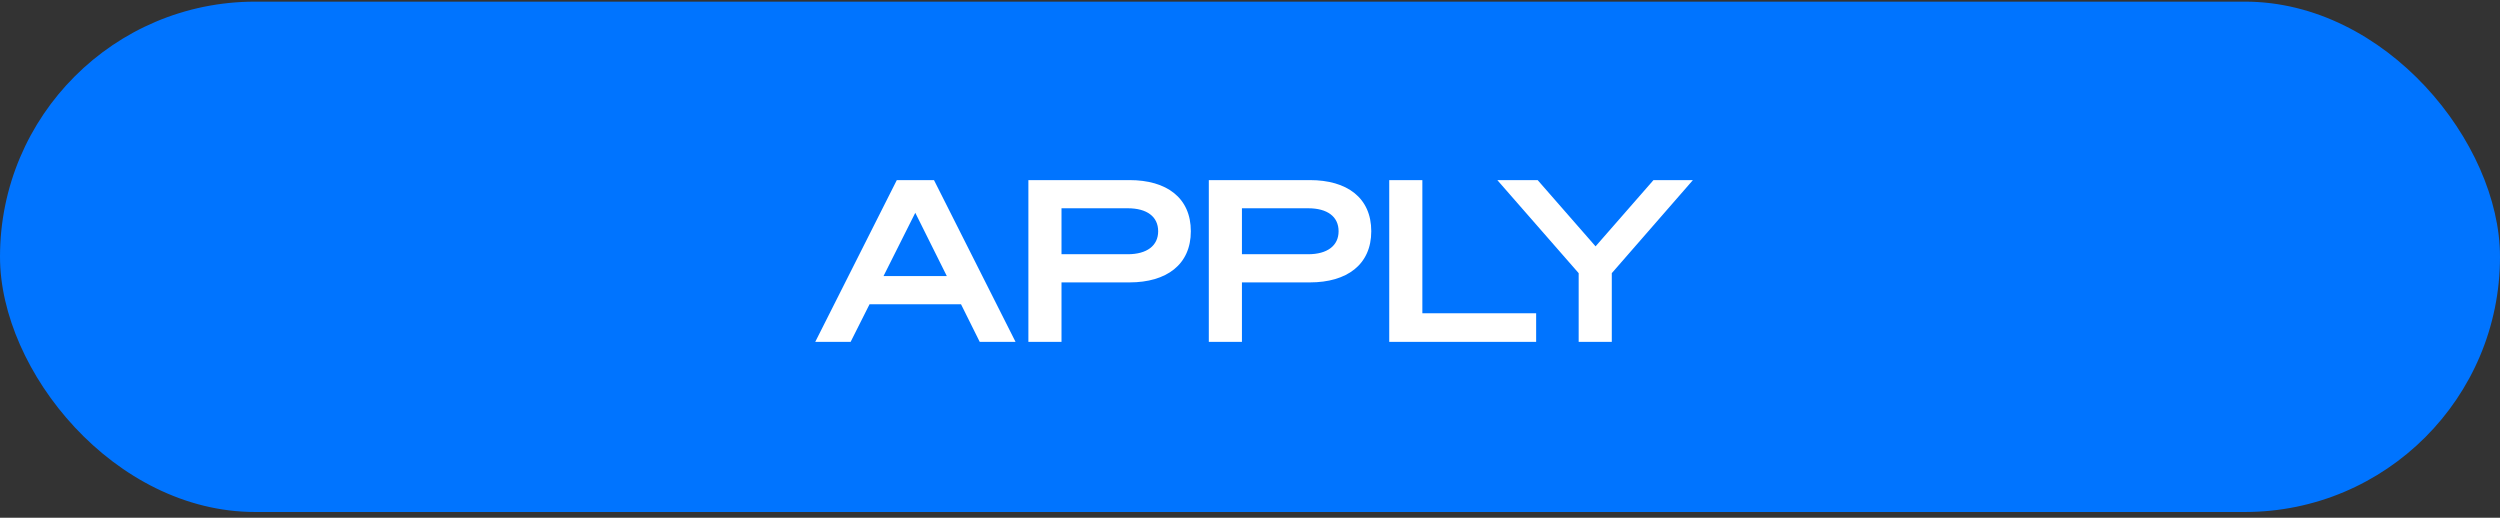
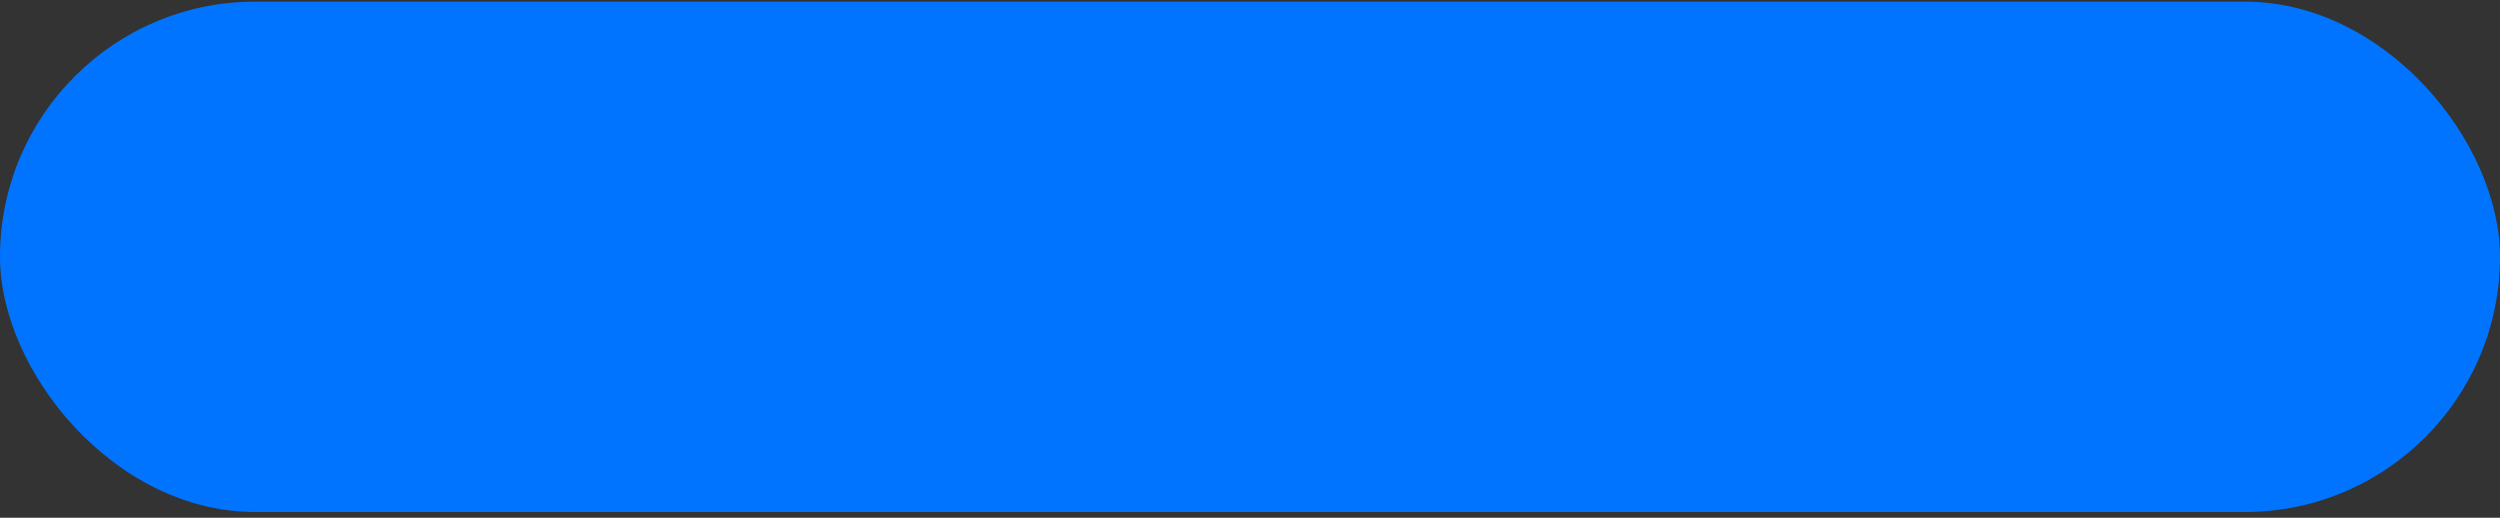
<svg xmlns="http://www.w3.org/2000/svg" width="338" height="70" viewBox="0 0 338 70" fill="none">
  <rect x="0" y="0" width="338" height="70" fill="#333333" stroke="none" />
  <rect y="0.222" width="338" height="69" rx="34.5" fill="#0074FF" />
-   <path d="M121.249 24.35H126.275L137.302 46.222H132.459L129.93 41.135H117.563L115.004 46.222H110.221L121.249 24.35ZM123.746 28.767L119.451 37.327H128.011L123.746 28.767ZM143.516 38.18V46.222H139.038V24.35H152.716C157.711 24.35 161.001 26.726 161.001 31.265C161.001 35.773 157.711 38.18 152.716 38.18H143.516ZM143.516 34.372H152.472C155.061 34.372 156.584 33.215 156.584 31.265C156.584 29.285 155.061 28.158 152.472 28.158H143.516V34.372ZM167.91 38.18V46.222H163.432V24.35H177.109C182.105 24.35 185.395 26.726 185.395 31.265C185.395 35.773 182.105 38.18 177.109 38.18H167.91ZM167.91 34.372H176.866C179.455 34.372 180.978 33.215 180.978 31.265C180.978 29.285 179.455 28.158 176.866 28.158H167.91V34.372ZM187.825 46.222V24.35H192.303V42.353H207.687V46.222H187.825ZM215.721 33.306L223.55 24.35H228.881L217.914 36.931V46.222H213.436V36.931L202.439 24.35H207.892L215.721 33.306Z" fill="white" />
</svg>